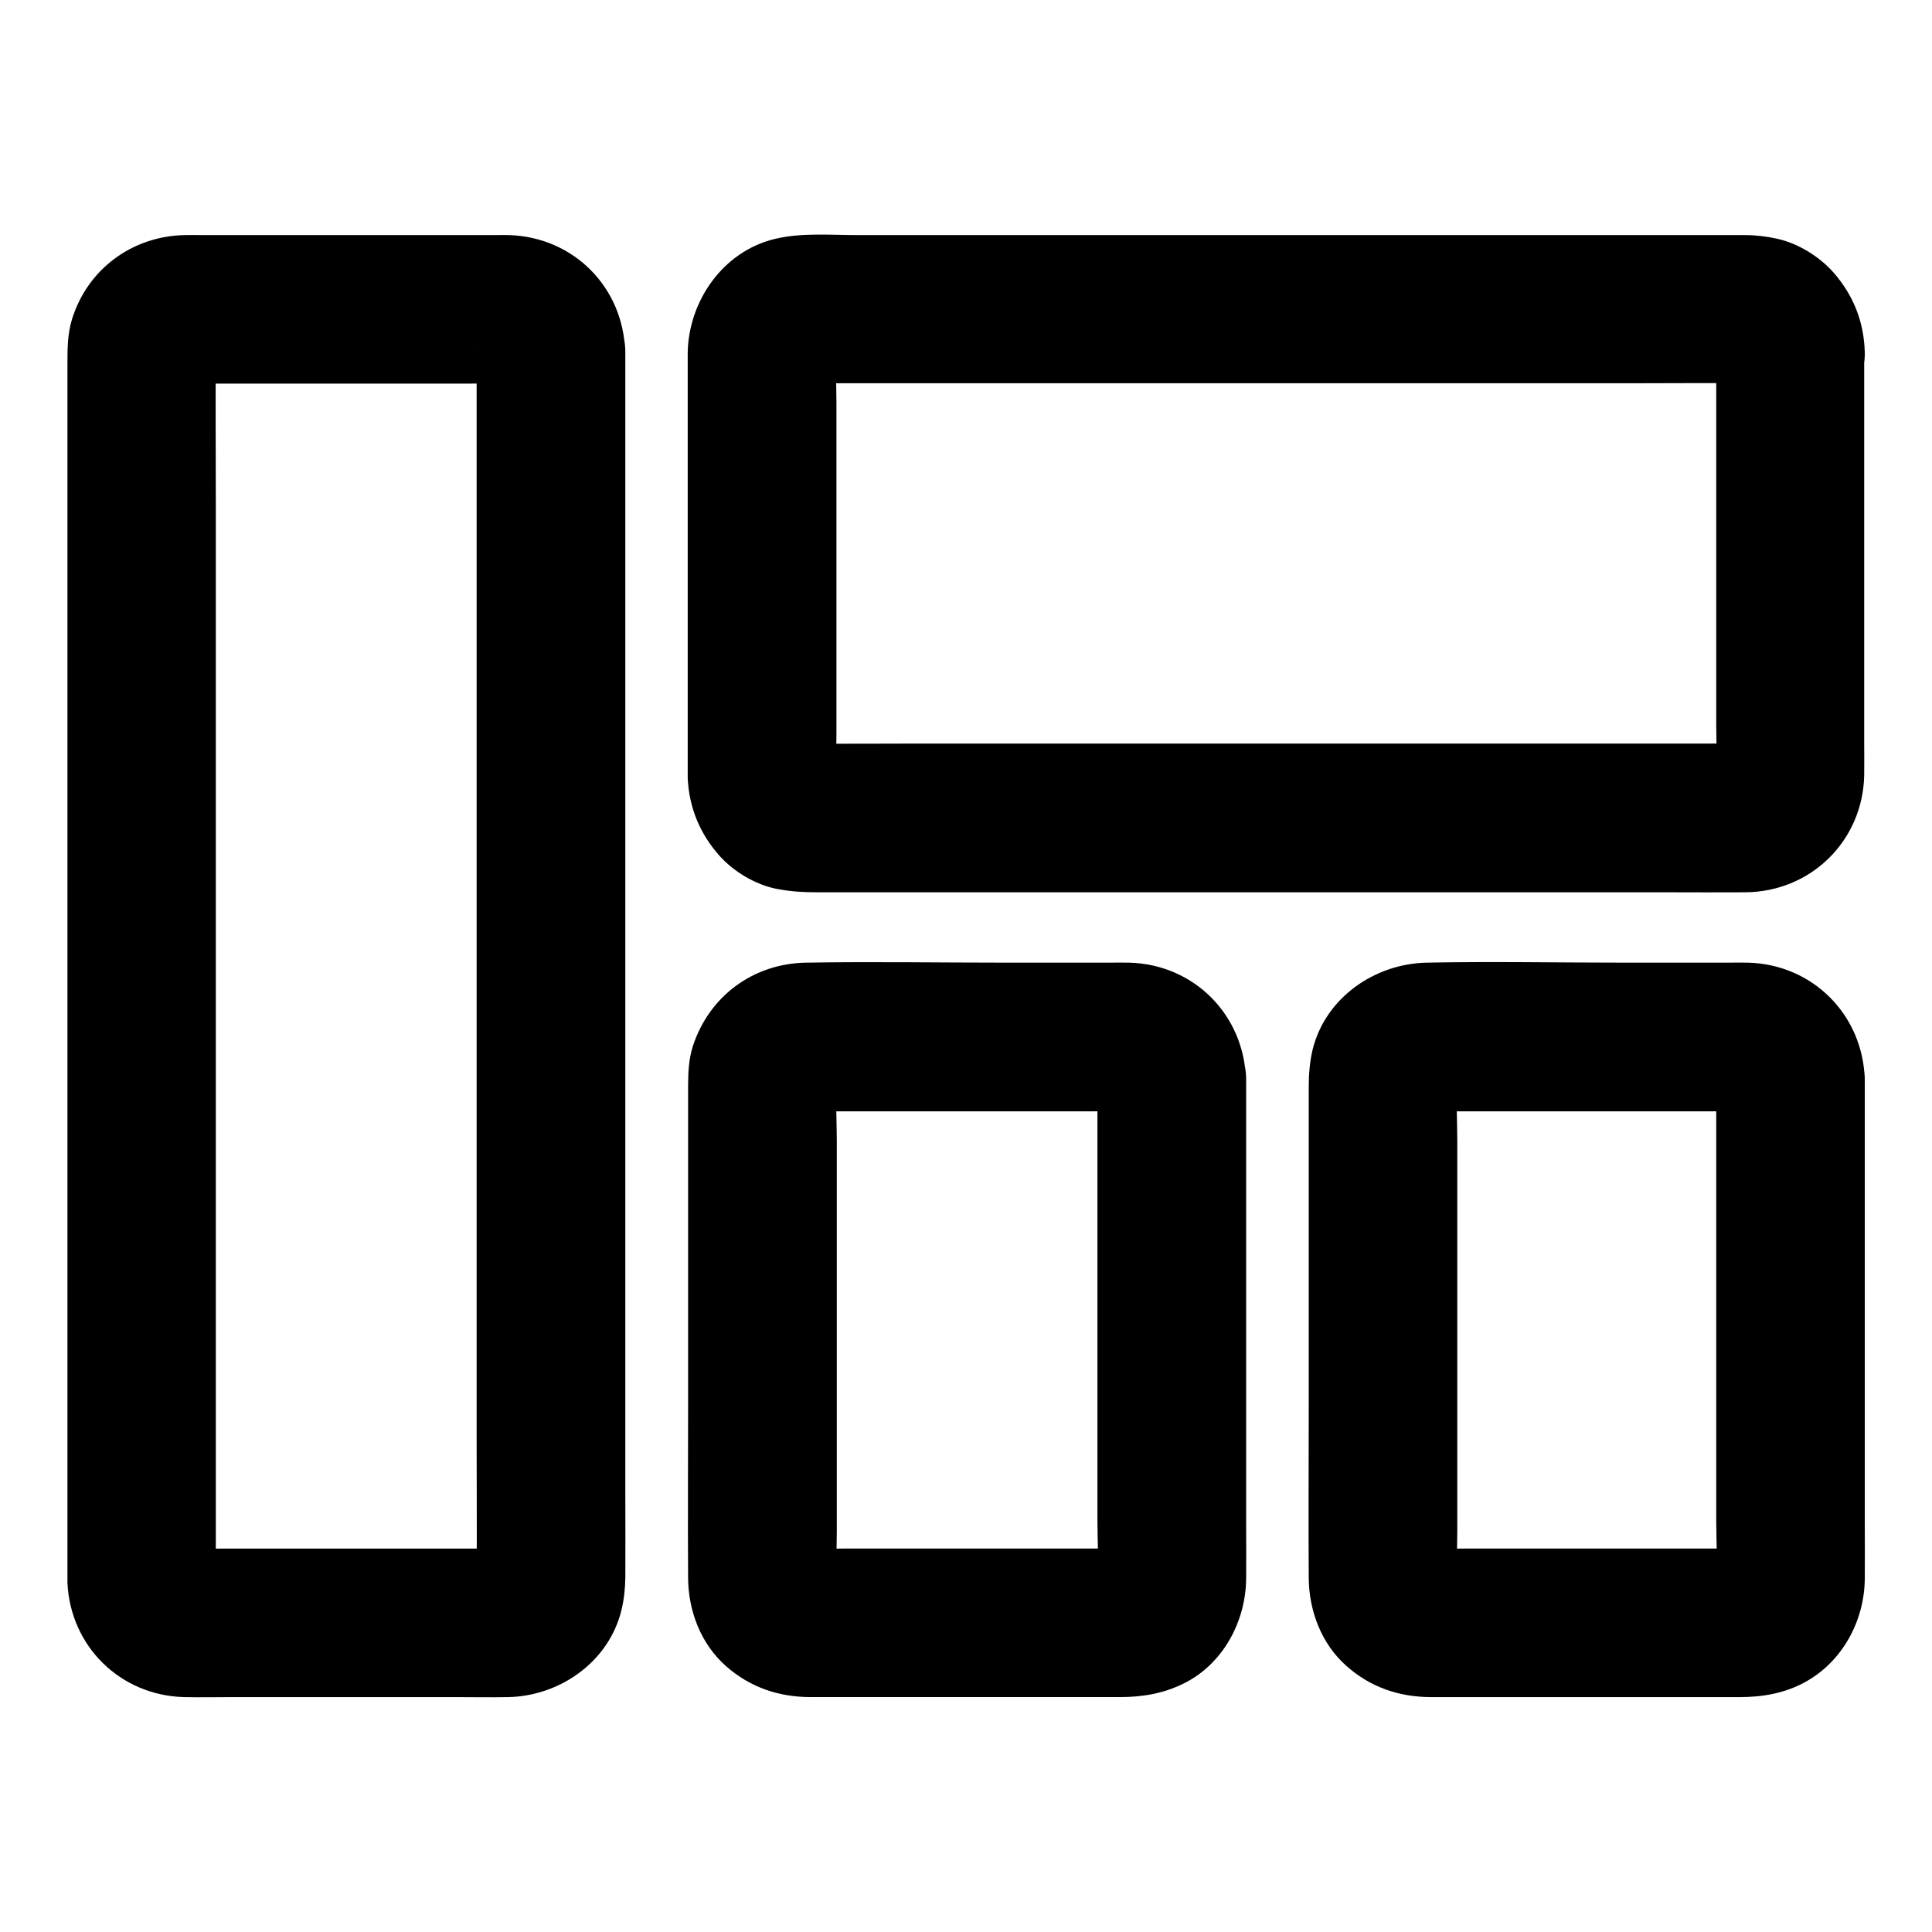
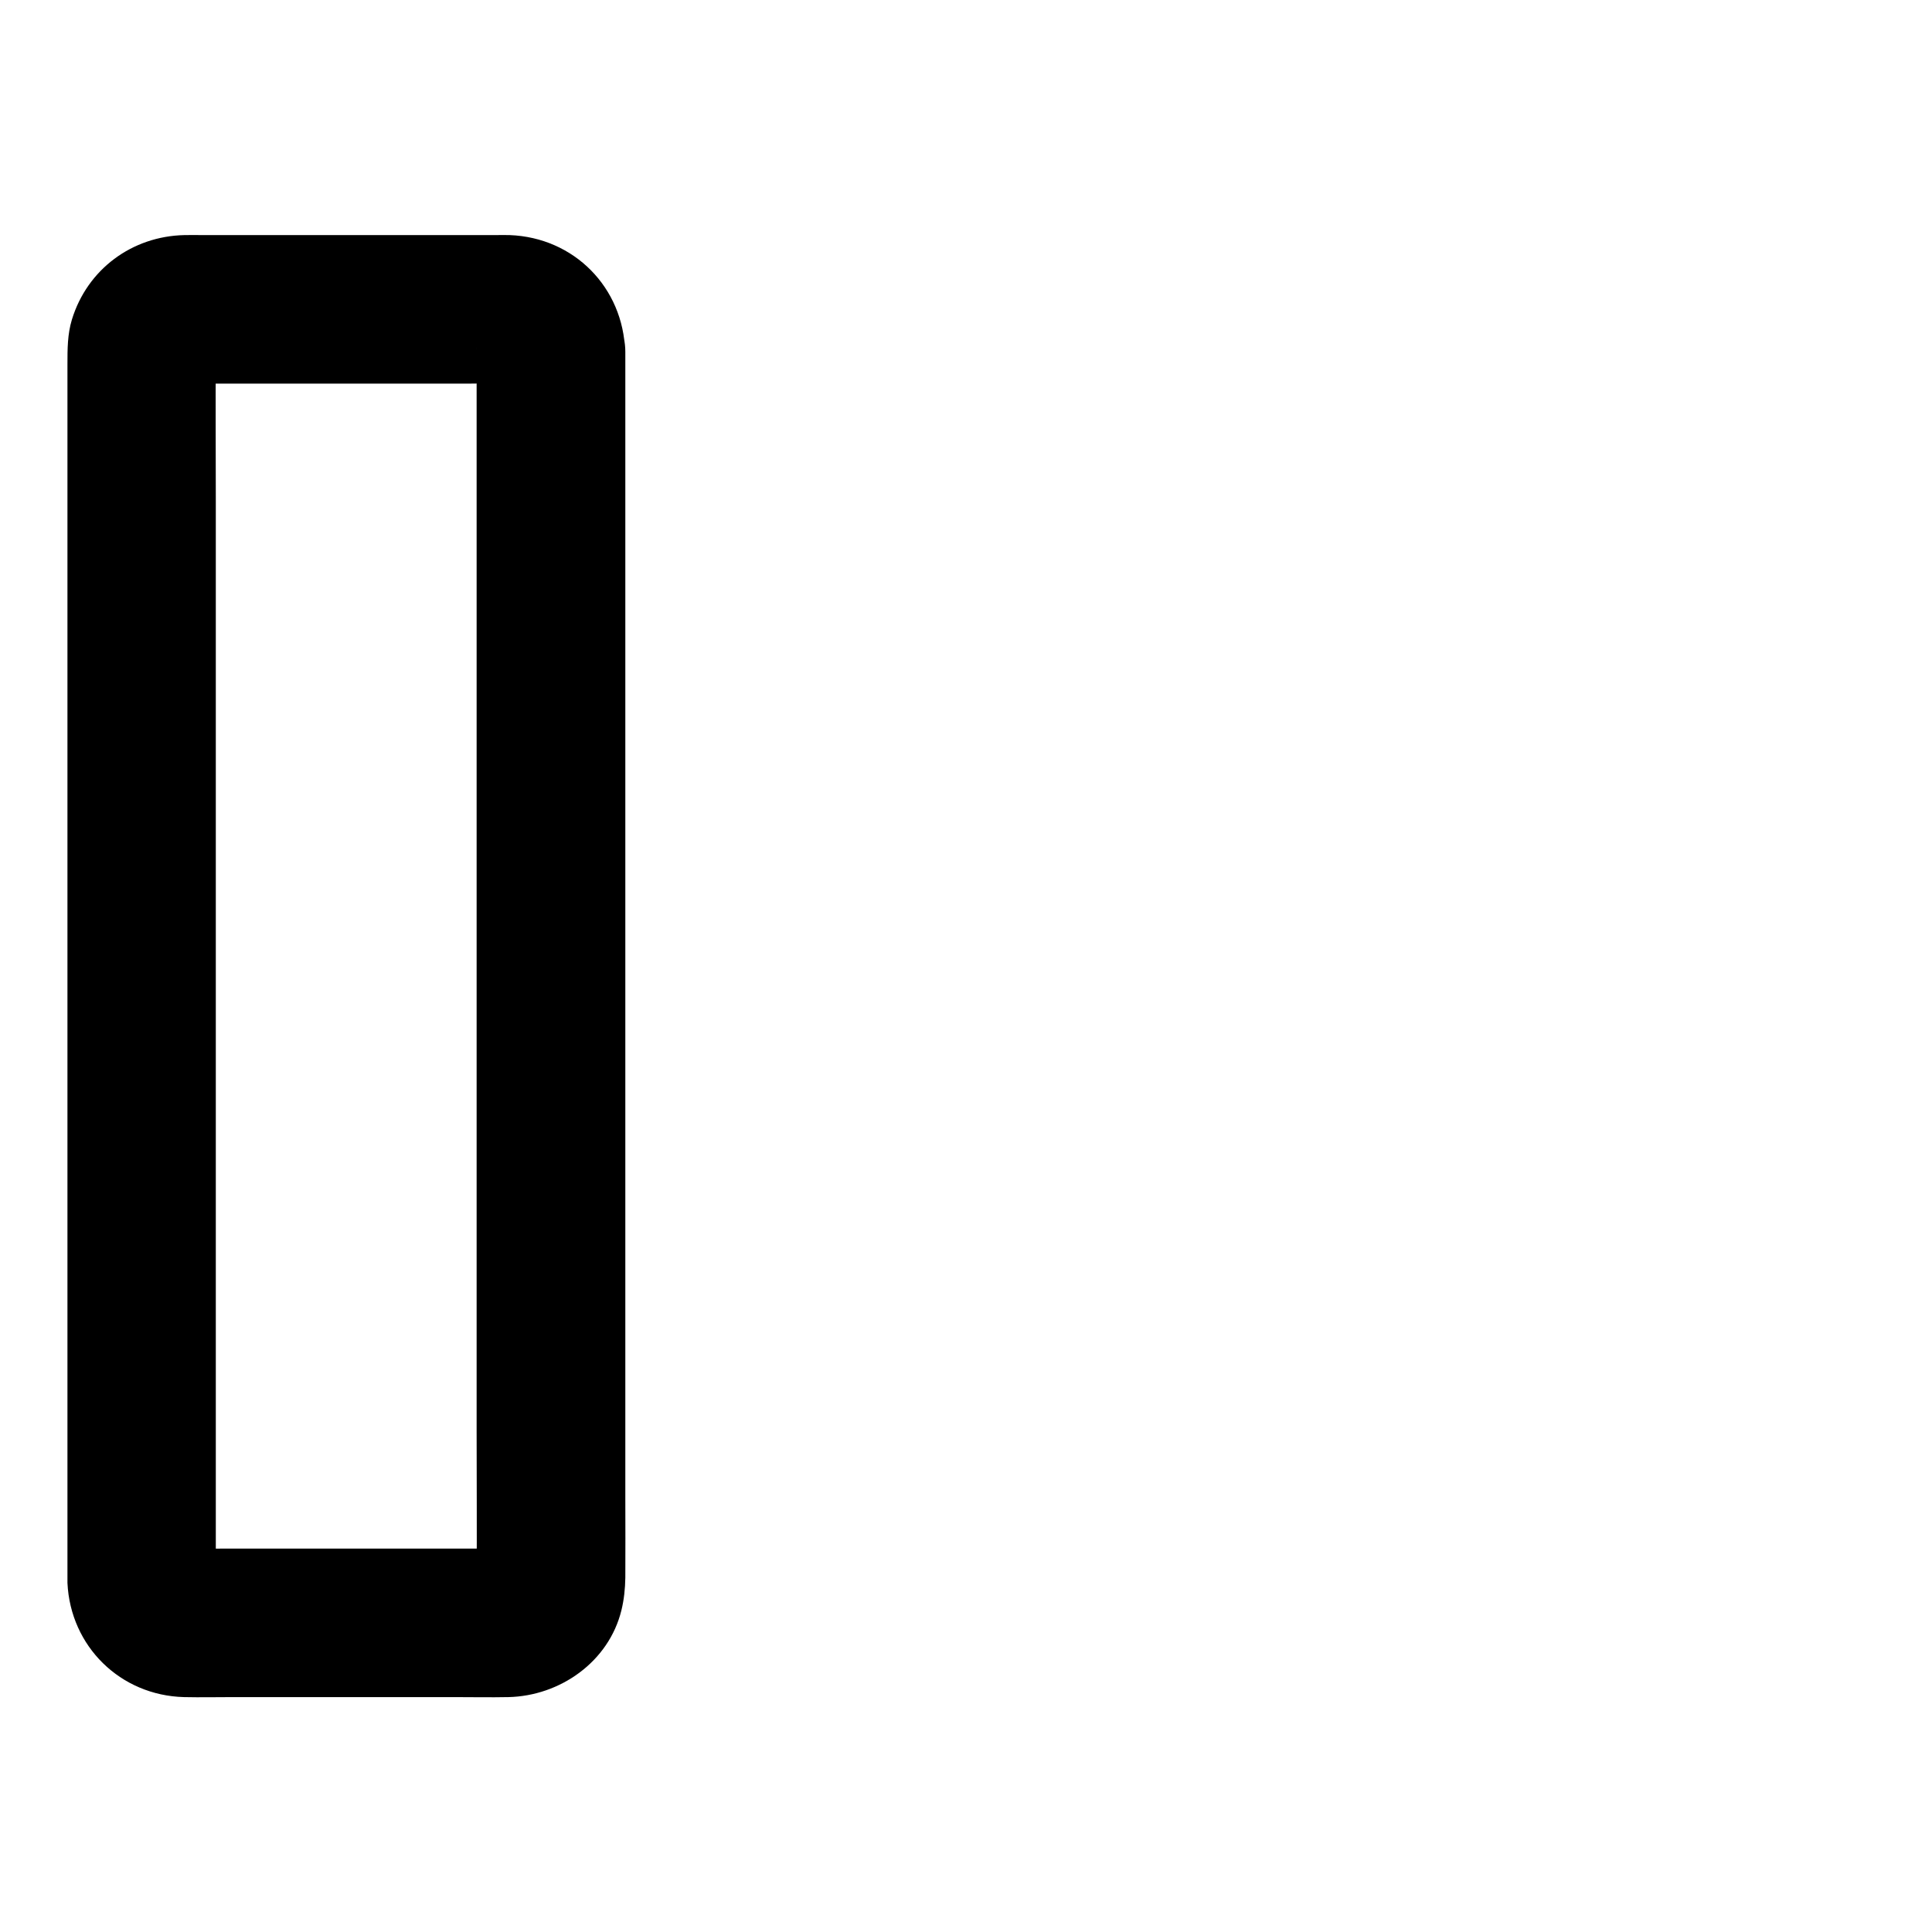
<svg xmlns="http://www.w3.org/2000/svg" fill="#000000" width="800px" height="800px" version="1.1" viewBox="144 144 512 512">
  <g>
    <path d="m270.31 237.2v32.719 78.031 94.168 81.18c0 12.988 0.098 26.027 0 39.066 0 0.59-0.051 1.23-0.098 1.82 0.246-1.723 0.492-3.492 0.688-5.215-0.148 1.133-0.441 2.117-0.887 3.148 0.641-1.574 1.328-3.148 1.969-4.723-0.395 0.789-0.789 1.523-1.277 2.215 1.031-1.328 2.066-2.656 3.102-3.984-0.688 0.836-1.426 1.574-2.262 2.262 1.328-1.031 2.656-2.066 3.984-3.102-0.688 0.492-1.426 0.934-2.215 1.277 1.574-0.641 3.148-1.328 4.723-1.969-1.031 0.441-2.066 0.688-3.148 0.887 1.723-0.246 3.492-0.492 5.215-0.688-3.148 0.297-6.348 0.098-9.496 0.098h-20.613-46.887c-3.887 0-7.871 0.246-11.711-0.098 1.723 0.246 3.492 0.492 5.215 0.688-1.133-0.148-2.117-0.441-3.148-0.887 1.574 0.641 3.148 1.328 4.723 1.969-0.789-0.395-1.523-0.789-2.215-1.277 1.328 1.031 2.656 2.066 3.984 3.102-0.836-0.688-1.574-1.426-2.262-2.262 1.031 1.328 2.066 2.656 3.102 3.984-0.492-0.688-0.934-1.426-1.277-2.215 0.641 1.574 1.328 3.148 1.969 4.723-0.441-1.031-0.688-2.066-0.887-3.148 0.246 1.723 0.492 3.492 0.688 5.215-0.297-3.246-0.098-6.641-0.098-9.891v-23.566-78.18-94.168-81.625c0-12.988-0.098-26.027 0-39.066 0-0.59 0.051-1.23 0.098-1.82-0.246 1.723-0.492 3.492-0.688 5.215 0.148-1.133 0.441-2.117 0.887-3.148-0.641 1.574-1.328 3.148-1.969 4.723 0.395-0.789 0.789-1.523 1.277-2.215-1.031 1.328-2.066 2.656-3.102 3.984 0.688-0.836 1.426-1.574 2.262-2.262-1.328 1.031-2.656 2.066-3.984 3.102 0.688-0.492 1.426-0.934 2.215-1.277-1.574 0.641-3.148 1.328-4.723 1.969 1.031-0.441 2.066-0.688 3.148-0.887-1.723 0.246-3.492 0.492-5.215 0.688 3.148-0.297 6.348-0.098 9.496-0.098h20.613 46.887c3.887 0 7.871-0.246 11.711 0.098-1.723-0.246-3.492-0.492-5.215-0.688 1.133 0.148 2.117 0.441 3.148 0.887-1.574-0.641-3.148-1.328-4.723-1.969 0.789 0.395 1.523 0.789 2.215 1.277-1.328-1.031-2.656-2.066-3.984-3.102 0.836 0.688 1.574 1.426 2.262 2.262-1.031-1.328-2.066-2.656-3.102-3.984 0.492 0.688 0.934 1.426 1.277 2.215-0.641-1.574-1.328-3.148-1.969-4.723 0.441 1.031 0.688 2.066 0.887 3.148-0.246-1.723-0.492-3.492-0.688-5.215 0.098 0.445 0.098 0.891 0.098 1.332 0.148 5.117 2.066 10.234 5.758 13.922 3.394 3.394 9.004 6.004 13.922 5.758 10.383-0.441 20.023-8.66 19.68-19.68-0.492-17.023-13.531-30.258-30.602-30.898-1.277-0.051-2.559 0-3.836 0h-22.484-55.105c-1.574 0-3.148-0.051-4.773 0-13.875 0.297-25.73 9.055-29.816 22.387-1.18 3.887-1.18 7.824-1.18 11.809v27.207 47.723 59.629 63.023 58.055 44.035 21.695 1.625c0.789 16.828 14.023 29.816 30.898 30.258 4.379 0.098 8.758 0 13.188 0h58.203c4.871 0 9.742 0.098 14.562 0 13.676-0.297 26.617-9.348 29.961-23.027 0.688-2.805 0.984-5.707 1.031-8.609 0.051-6.938 0-13.922 0-20.859v-43.492-57.516-63.27-59.875-48.215-27.945-3.691c0-10.281-9.055-20.172-19.68-19.68-10.676 0.445-19.727 8.613-19.727 19.633z" />
-     <path d="m434.83 430.06v45.312 71.684c0 5.656 0.441 11.465-0.098 17.121 0.246-1.723 0.492-3.492 0.688-5.215-0.148 1.133-0.441 2.117-0.887 3.148 0.641-1.574 1.328-3.148 1.969-4.723-0.395 0.789-0.789 1.523-1.277 2.215 1.031-1.328 2.066-2.656 3.102-3.984-0.688 0.836-1.426 1.574-2.262 2.262 1.328-1.031 2.656-2.066 3.984-3.102-0.688 0.492-1.426 0.934-2.215 1.277 1.574-0.641 3.148-1.328 4.723-1.969-1.031 0.441-2.066 0.688-3.148 0.887 1.723-0.246 3.492-0.492 5.215-0.688-3.148 0.297-6.348 0.098-9.496 0.098h-20.613-46.84c-3.887 0-7.871 0.246-11.711-0.098 1.723 0.246 3.492 0.492 5.215 0.688-1.133-0.148-2.117-0.441-3.148-0.887 1.574 0.641 3.148 1.328 4.723 1.969-0.789-0.395-1.523-0.789-2.215-1.277 1.328 1.031 2.656 2.066 3.984 3.102-0.836-0.688-1.574-1.426-2.262-2.262 1.031 1.328 2.066 2.656 3.102 3.984-0.492-0.688-0.934-1.426-1.277-2.215 0.641 1.574 1.328 3.148 1.969 4.723-0.441-1.031-0.688-2.066-0.887-3.148 0.246 1.723 0.492 3.492 0.688 5.215-0.441-4.676-0.098-9.543-0.098-14.219v-31.98-71.832c0-5.758-0.441-11.711 0.098-17.418-0.246 1.723-0.492 3.492-0.688 5.215 0.148-1.133 0.441-2.117 0.887-3.148-0.641 1.574-1.328 3.148-1.969 4.723 0.395-0.789 0.789-1.523 1.277-2.215-1.031 1.328-2.066 2.656-3.102 3.984 0.688-0.836 1.426-1.574 2.262-2.262-1.328 1.031-2.656 2.066-3.984 3.102 0.688-0.492 1.426-0.934 2.215-1.277-1.574 0.641-3.148 1.328-4.723 1.969 1.031-0.441 2.066-0.688 3.148-0.887-1.723 0.246-3.492 0.492-5.215 0.688 3.148-0.297 6.348-0.098 9.496-0.098h20.613 46.84c3.887 0 7.871-0.246 11.711 0.098-1.723-0.246-3.492-0.492-5.215-0.688 1.133 0.148 2.117 0.441 3.148 0.887-1.574-0.641-3.148-1.328-4.723-1.969 0.789 0.395 1.523 0.789 2.215 1.277-1.328-1.031-2.656-2.066-3.984-3.102 0.836 0.688 1.574 1.426 2.262 2.262-1.031-1.328-2.066-2.656-3.102-3.984 0.492 0.688 0.934 1.426 1.277 2.215-0.641-1.574-1.328-3.148-1.969-4.723 0.441 1.031 0.688 2.066 0.887 3.148-0.246-1.723-0.492-3.492-0.688-5.215 0.047 0.449 0.098 0.891 0.098 1.332 0.148 5.117 2.066 10.234 5.758 13.922 3.394 3.394 9.004 6.004 13.922 5.758 10.383-0.441 20.023-8.66 19.68-19.68-0.492-17.121-13.777-30.504-30.945-30.945-1.672-0.051-3.394 0-5.066 0h-27.699c-17.613 0-35.277-0.297-52.938 0-13.922 0.246-25.586 8.855-29.914 22.09-1.133 3.492-1.277 7.231-1.277 10.875v18.648 66.074c0 15.105-0.098 30.207 0 45.312 0.051 8.758 3.344 17.516 10.035 23.418 6.394 5.656 14.023 8.215 22.484 8.215h23.125 58.793c5.953 0 11.562-0.934 16.973-3.641 10.332-5.117 16.336-16.336 16.48-27.652 0.051-4.773 0-9.496 0-14.27v-63.762-51.562-2.805c0-10.281-9.055-20.172-19.68-19.68-10.727 0.496-19.73 8.664-19.73 19.684z" />
-     <path d="m598.82 237.2v38.473 60.367c0 4.871 0.344 9.938-0.098 14.809 0.246-1.723 0.492-3.492 0.688-5.215-0.148 1.133-0.441 2.117-0.887 3.148 0.641-1.574 1.328-3.148 1.969-4.723-0.395 0.789-0.789 1.523-1.277 2.215 1.031-1.328 2.066-2.656 3.102-3.984-0.688 0.836-1.426 1.574-2.262 2.262 1.328-1.031 2.656-2.066 3.984-3.102-0.688 0.492-1.426 0.934-2.215 1.277 1.574-0.641 3.148-1.328 4.723-1.969-1.031 0.441-2.066 0.688-3.148 0.887 1.723-0.246 3.492-0.492 5.215-0.688-2.559 0.246-5.215 0.098-7.773 0.098h-18.156-59.828-72.473-62.781c-9.988 0-20.023 0.098-30.012 0-0.59 0-1.133-0.051-1.723-0.098 1.723 0.246 3.492 0.492 5.215 0.688-1.133-0.148-2.117-0.441-3.148-0.887 1.574 0.641 3.148 1.328 4.723 1.969-0.789-0.395-1.523-0.789-2.215-1.277 1.328 1.031 2.656 2.066 3.984 3.102-0.836-0.688-1.574-1.426-2.262-2.262 1.031 1.328 2.066 2.656 3.102 3.984-0.492-0.688-0.934-1.426-1.277-2.215 0.641 1.574 1.328 3.148 1.969 4.723-0.441-1.031-0.688-2.066-0.887-3.148 0.246 1.723 0.492 3.492 0.688 5.215-0.344-4.035-0.098-8.168-0.098-12.25v-26.914-61.105c0-4.871-0.344-9.938 0.098-14.809-0.246 1.723-0.492 3.492-0.688 5.215 0.148-1.133 0.441-2.117 0.887-3.148-0.641 1.574-1.328 3.148-1.969 4.723 0.395-0.789 0.789-1.523 1.277-2.215-1.031 1.328-2.066 2.656-3.102 3.984 0.688-0.836 1.426-1.574 2.262-2.262-1.328 1.031-2.656 2.066-3.984 3.102 0.688-0.492 1.426-0.934 2.215-1.277-1.574 0.641-3.148 1.328-4.723 1.969 1.031-0.441 2.066-0.688 3.148-0.887-1.723 0.246-3.492 0.492-5.215 0.688 2.559-0.246 5.215-0.098 7.773-0.098h18.156 59.828 72.473 62.781c9.988 0 20.023-0.098 30.012 0 0.59 0 1.133 0.051 1.723 0.098-1.723-0.246-3.492-0.492-5.215-0.688 1.133 0.148 2.117 0.441 3.148 0.887-1.574-0.641-3.148-1.328-4.723-1.969 0.789 0.395 1.523 0.789 2.215 1.277-1.328-1.031-2.656-2.066-3.984-3.102 0.836 0.688 1.574 1.426 2.262 2.262-1.031-1.328-2.066-2.656-3.102-3.984 0.492 0.688 0.934 1.426 1.277 2.215-0.641-1.574-1.328-3.148-1.969-4.723 0.441 1.031 0.688 2.066 0.887 3.148-0.246-1.723-0.492-3.492-0.688-5.215 0.047 0.543 0.098 0.988 0.098 1.43 0.148 5.117 2.066 10.234 5.758 13.922 3.394 3.394 9.004 6.004 13.922 5.758 10.383-0.441 20.023-8.66 19.68-19.68-0.246-7.969-3-14.906-8.215-20.91-3.738-4.281-9.543-7.871-15.152-9.055-2.707-0.59-5.512-0.934-8.316-0.934h-7.231-33.062-49.496-55.793-51.711-38.031c-7.133 0-14.859-0.688-21.895 1.031-13.629 3.297-22.68 16.285-23.027 29.914v2.262 15.547 52.691 39.754 2.754c0.395 7.824 3.199 14.613 8.363 20.469 3.836 4.328 9.891 7.922 15.598 8.906 3.738 0.688 6.84 0.836 10.48 0.836h27.453 46.395 55.152 53.824 42.312c6.887 0 13.777 0.051 20.664 0 17.367-0.098 31.145-13.578 31.539-30.945 0.051-2.953 0-5.902 0-8.809v-48.07-47.527-7.871c0-10.281-9.055-20.172-19.68-19.68-10.527 0.449-19.531 8.617-19.531 19.637z" />
-     <path d="m598.82 430.06v45.312 71.684c0 5.656 0.441 11.465-0.098 17.121 0.246-1.723 0.492-3.492 0.688-5.215-0.148 1.133-0.441 2.117-0.887 3.148 0.641-1.574 1.328-3.148 1.969-4.723-0.395 0.789-0.789 1.523-1.277 2.215 1.031-1.328 2.066-2.656 3.102-3.984-0.688 0.836-1.426 1.574-2.262 2.262 1.328-1.031 2.656-2.066 3.984-3.102-0.688 0.492-1.426 0.934-2.215 1.277 1.574-0.641 3.148-1.328 4.723-1.969-1.031 0.441-2.066 0.688-3.148 0.887 1.723-0.246 3.492-0.492 5.215-0.688-3.102 0.297-6.297 0.098-9.398 0.098h-20.664-46.492c-3.836 0-7.824 0.246-11.66-0.098 1.723 0.246 3.492 0.492 5.215 0.688-1.133-0.148-2.117-0.441-3.148-0.887 1.574 0.641 3.148 1.328 4.723 1.969-0.789-0.395-1.523-0.789-2.215-1.277 1.328 1.031 2.656 2.066 3.984 3.102-0.836-0.688-1.574-1.426-2.262-2.262 1.031 1.328 2.066 2.656 3.102 3.984-0.492-0.688-0.934-1.426-1.277-2.215 0.641 1.574 1.328 3.148 1.969 4.723-0.441-1.031-0.688-2.066-0.887-3.148 0.246 1.723 0.492 3.492 0.688 5.215-0.441-4.676-0.098-9.543-0.098-14.219v-31.98-71.832c0-5.758-0.441-11.711 0.098-17.418-0.246 1.723-0.492 3.492-0.688 5.215 0.148-1.133 0.441-2.117 0.887-3.148-0.641 1.574-1.328 3.148-1.969 4.723 0.395-0.789 0.789-1.523 1.277-2.215-1.031 1.328-2.066 2.656-3.102 3.984 0.688-0.836 1.426-1.574 2.262-2.262-1.328 1.031-2.656 2.066-3.984 3.102 0.688-0.492 1.426-0.934 2.215-1.277-1.574 0.641-3.148 1.328-4.723 1.969 1.031-0.441 2.066-0.688 3.148-0.887-1.723 0.246-3.492 0.492-5.215 0.688 3.102-0.297 6.297-0.098 9.398-0.098h20.664 46.492c3.836 0 7.824-0.246 11.66 0.098-1.723-0.246-3.492-0.492-5.215-0.688 1.133 0.148 2.117 0.441 3.148 0.887-1.574-0.641-3.148-1.328-4.723-1.969 0.789 0.395 1.523 0.789 2.215 1.277-1.328-1.031-2.656-2.066-3.984-3.102 0.836 0.688 1.574 1.426 2.262 2.262-1.031-1.328-2.066-2.656-3.102-3.984 0.492 0.688 0.934 1.426 1.277 2.215-0.641-1.574-1.328-3.148-1.969-4.723 0.441 1.031 0.688 2.066 0.887 3.148-0.246-1.723-0.492-3.492-0.688-5.215 0.047 0.449 0.098 0.891 0.098 1.332 0.148 5.117 2.066 10.234 5.758 13.922 3.394 3.394 9.004 6.004 13.922 5.758 10.383-0.441 20.023-8.66 19.68-19.68-0.492-17.121-13.777-30.504-30.945-30.945-1.723-0.051-3.394 0-5.117 0h-27.602c-17.465 0-35.031-0.344-52.496 0-13.727 0.297-26.766 9.297-30.16 23.027-0.789 3.297-1.031 6.691-1.031 10.035v18.895 65.93c0 15.055-0.098 30.062 0 45.117 0.051 8.758 3.344 17.516 10.035 23.418 6.394 5.656 14.023 8.215 22.484 8.215h23.027 58.598c6.051 0 11.906-0.984 17.32-3.938 9.938-5.41 15.793-16.234 15.891-27.406 0.051-4.82 0-9.691 0-14.516v-63.418-51.562-2.805c0-10.281-9.055-20.172-19.68-19.68-10.68 0.445-19.684 8.613-19.684 19.633z" />
  </g>
</svg>